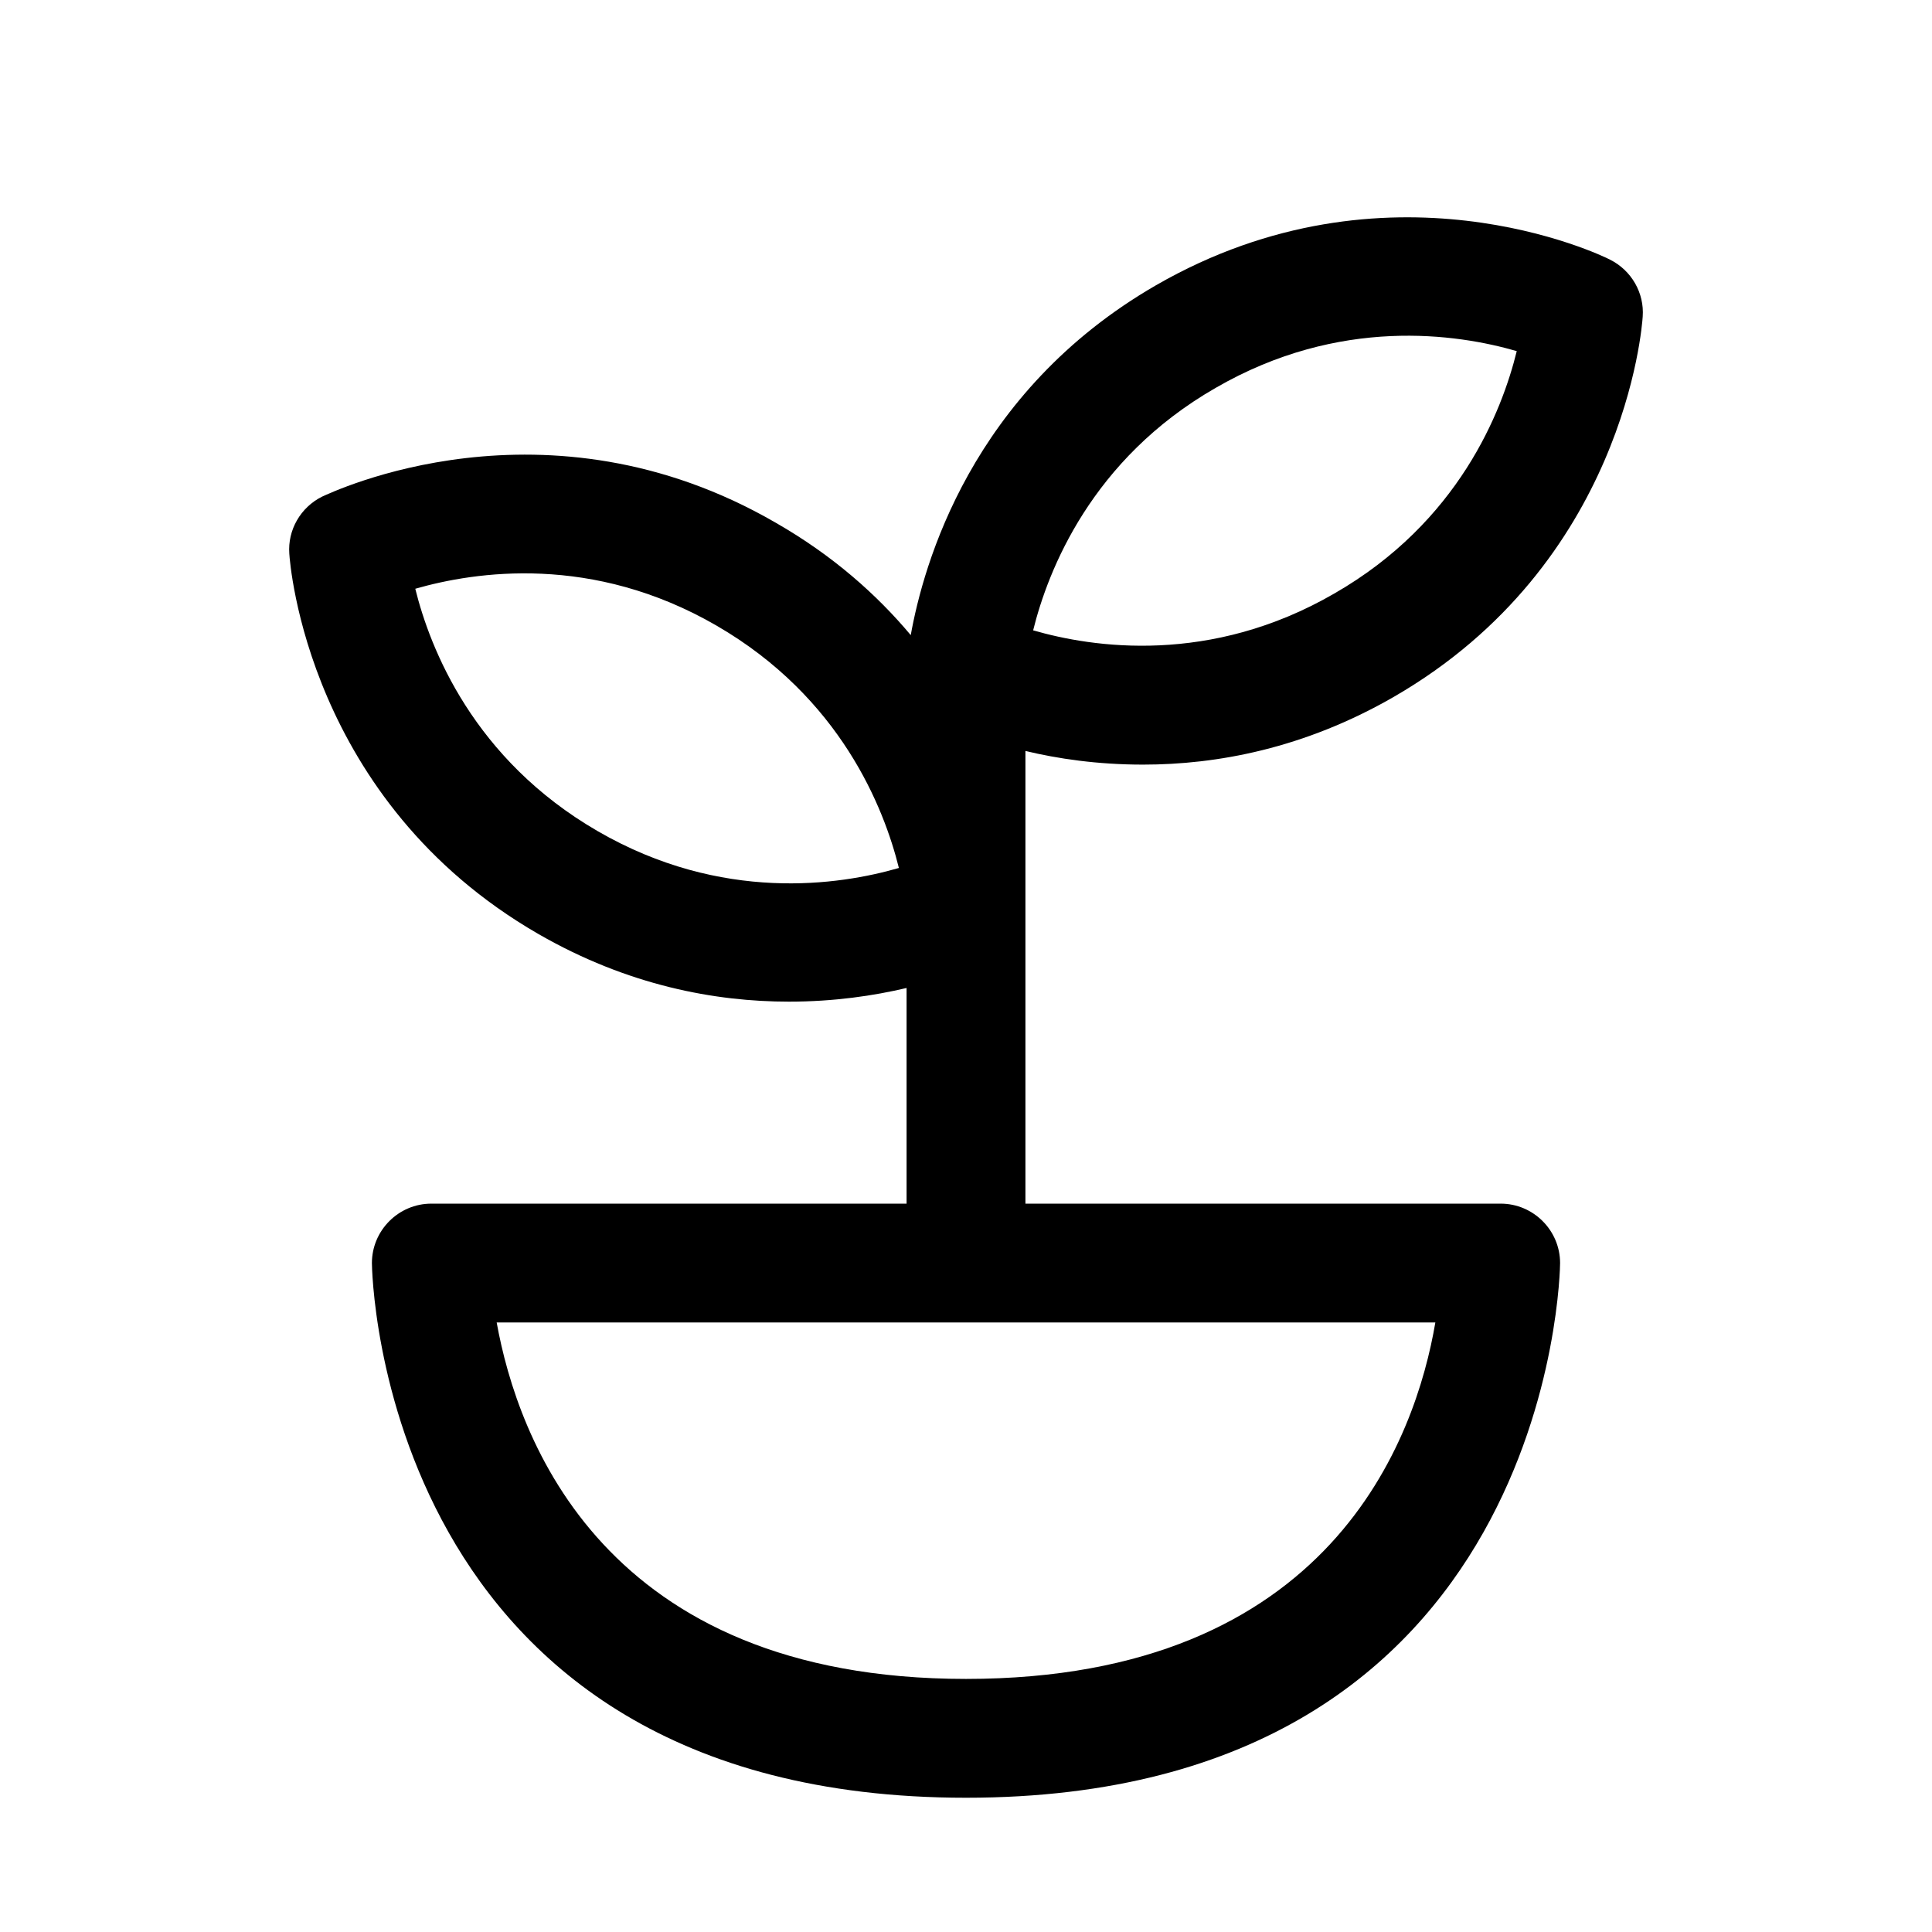
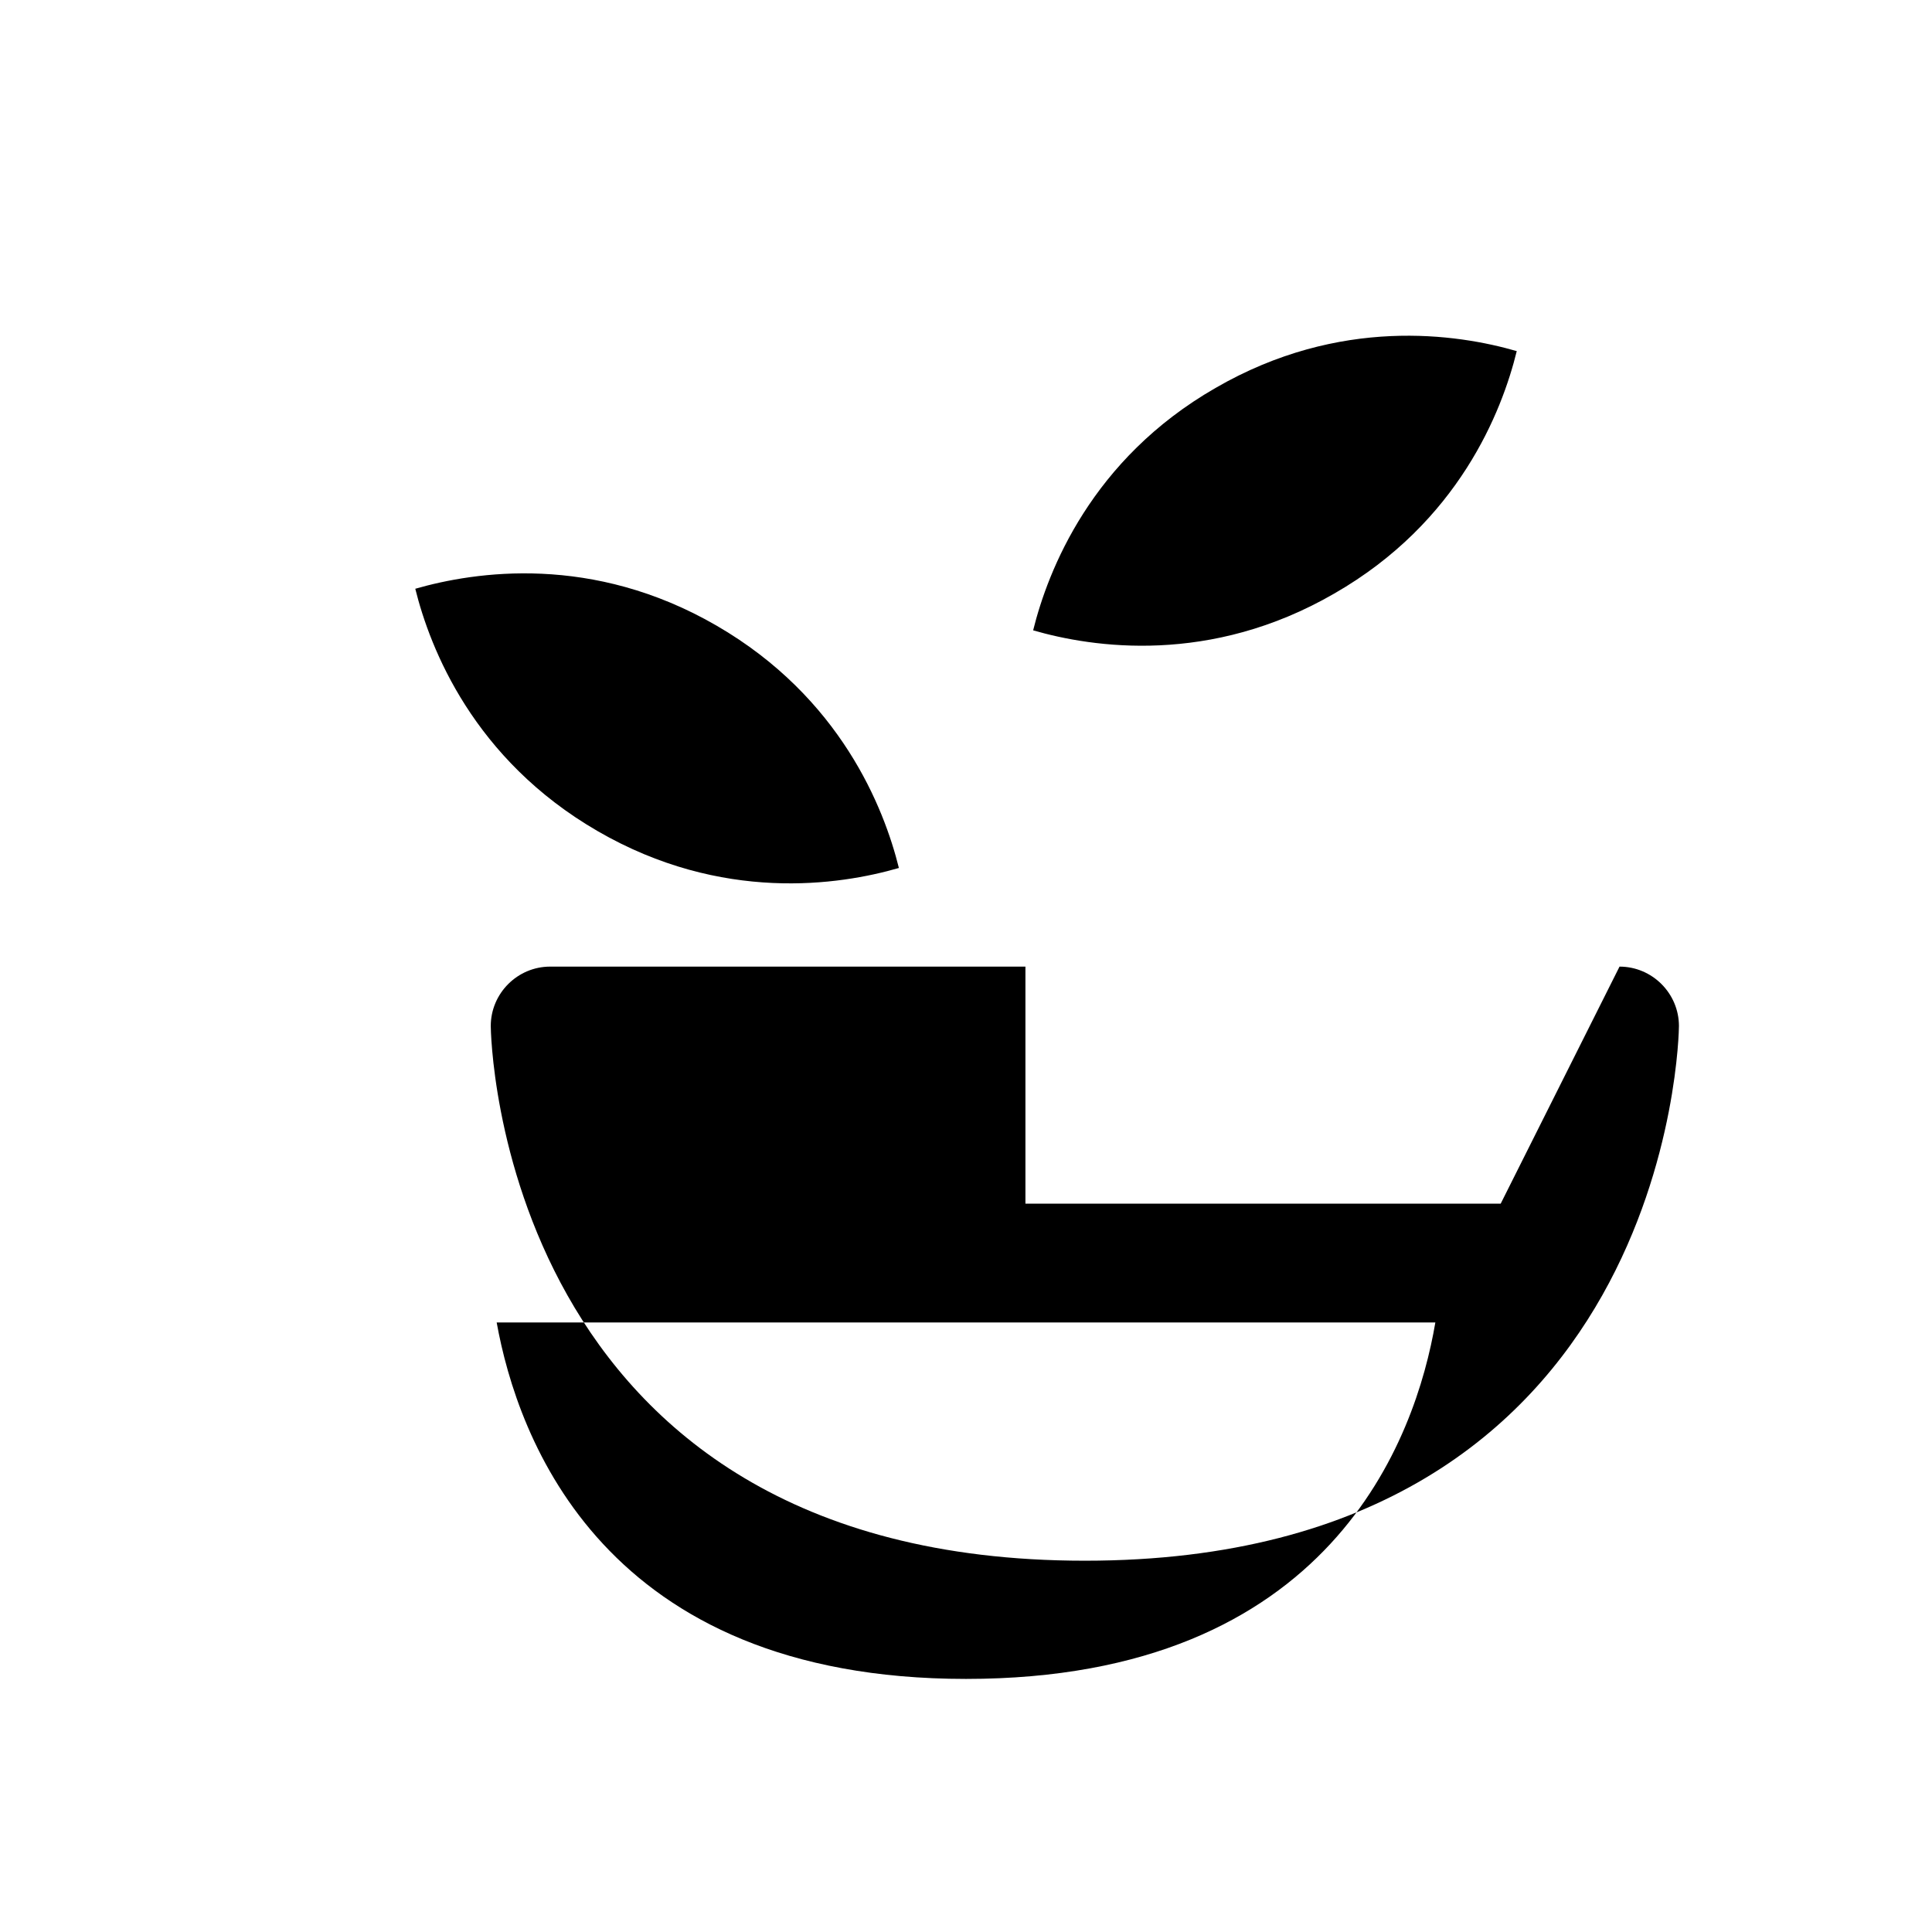
<svg xmlns="http://www.w3.org/2000/svg" fill="#000000" width="800px" height="800px" version="1.1" viewBox="144 144 512 512">
-   <path d="m541.7 462.98h-125.95v-119.97c8.5 2.047 19.051 3.621 31.172 3.621 19.523 0 42.668-4.25 66.441-17.949 61.086-35.266 65.809-98.086 65.969-100.76 0.473-6.297-2.992-12.281-8.66-15.113-2.363-1.258-59.039-28.496-120.29 6.769-49.121 28.34-61.715 74.312-65.023 92.734-8.973-10.707-20.625-21.098-35.738-29.758-61.086-35.426-117.77-8.031-120.29-6.93-5.668 2.832-9.129 8.816-8.66 15.113 0.156 2.676 4.879 65.496 65.969 100.76 23.773 13.699 46.918 17.949 66.441 17.949 11.965 0 22.516-1.574 31.172-3.621v57.152h-125.95c-8.66 0-15.742 7.086-15.742 15.742 0 1.418 1.73 141.7 157.44 141.7 155.71 0 157.44-140.28 157.44-141.7-0.004-8.66-7.086-15.742-15.746-15.742zm-75.57-216.17c32.906-19.051 64.078-14.328 79.824-9.762-3.938 16.059-15.43 45.344-48.336 64.234-32.906 19.051-64.078 14.328-79.824 9.762 3.938-15.898 15.43-45.34 48.336-64.234zm-163.74 117.45c-32.906-19.051-44.398-48.336-48.336-64.234 15.902-4.566 46.918-9.289 79.824 9.762 32.906 19.051 44.398 48.336 48.336 64.234-15.746 4.566-46.922 9.289-79.824-9.762zm97.613 224.67c-96.195 0-118.87-63.922-124.38-94.465h248.76c-5.199 30.547-27.555 94.465-124.38 94.465z" />
+   <path d="m541.7 462.98h-125.95v-119.97v57.152h-125.95c-8.66 0-15.742 7.086-15.742 15.742 0 1.418 1.73 141.7 157.44 141.7 155.71 0 157.44-140.28 157.44-141.7-0.004-8.66-7.086-15.742-15.746-15.742zm-75.57-216.17c32.906-19.051 64.078-14.328 79.824-9.762-3.938 16.059-15.43 45.344-48.336 64.234-32.906 19.051-64.078 14.328-79.824 9.762 3.938-15.898 15.43-45.34 48.336-64.234zm-163.74 117.45c-32.906-19.051-44.398-48.336-48.336-64.234 15.902-4.566 46.918-9.289 79.824 9.762 32.906 19.051 44.398 48.336 48.336 64.234-15.746 4.566-46.922 9.289-79.824-9.762zm97.613 224.67c-96.195 0-118.87-63.922-124.38-94.465h248.76c-5.199 30.547-27.555 94.465-124.38 94.465z" />
</svg>